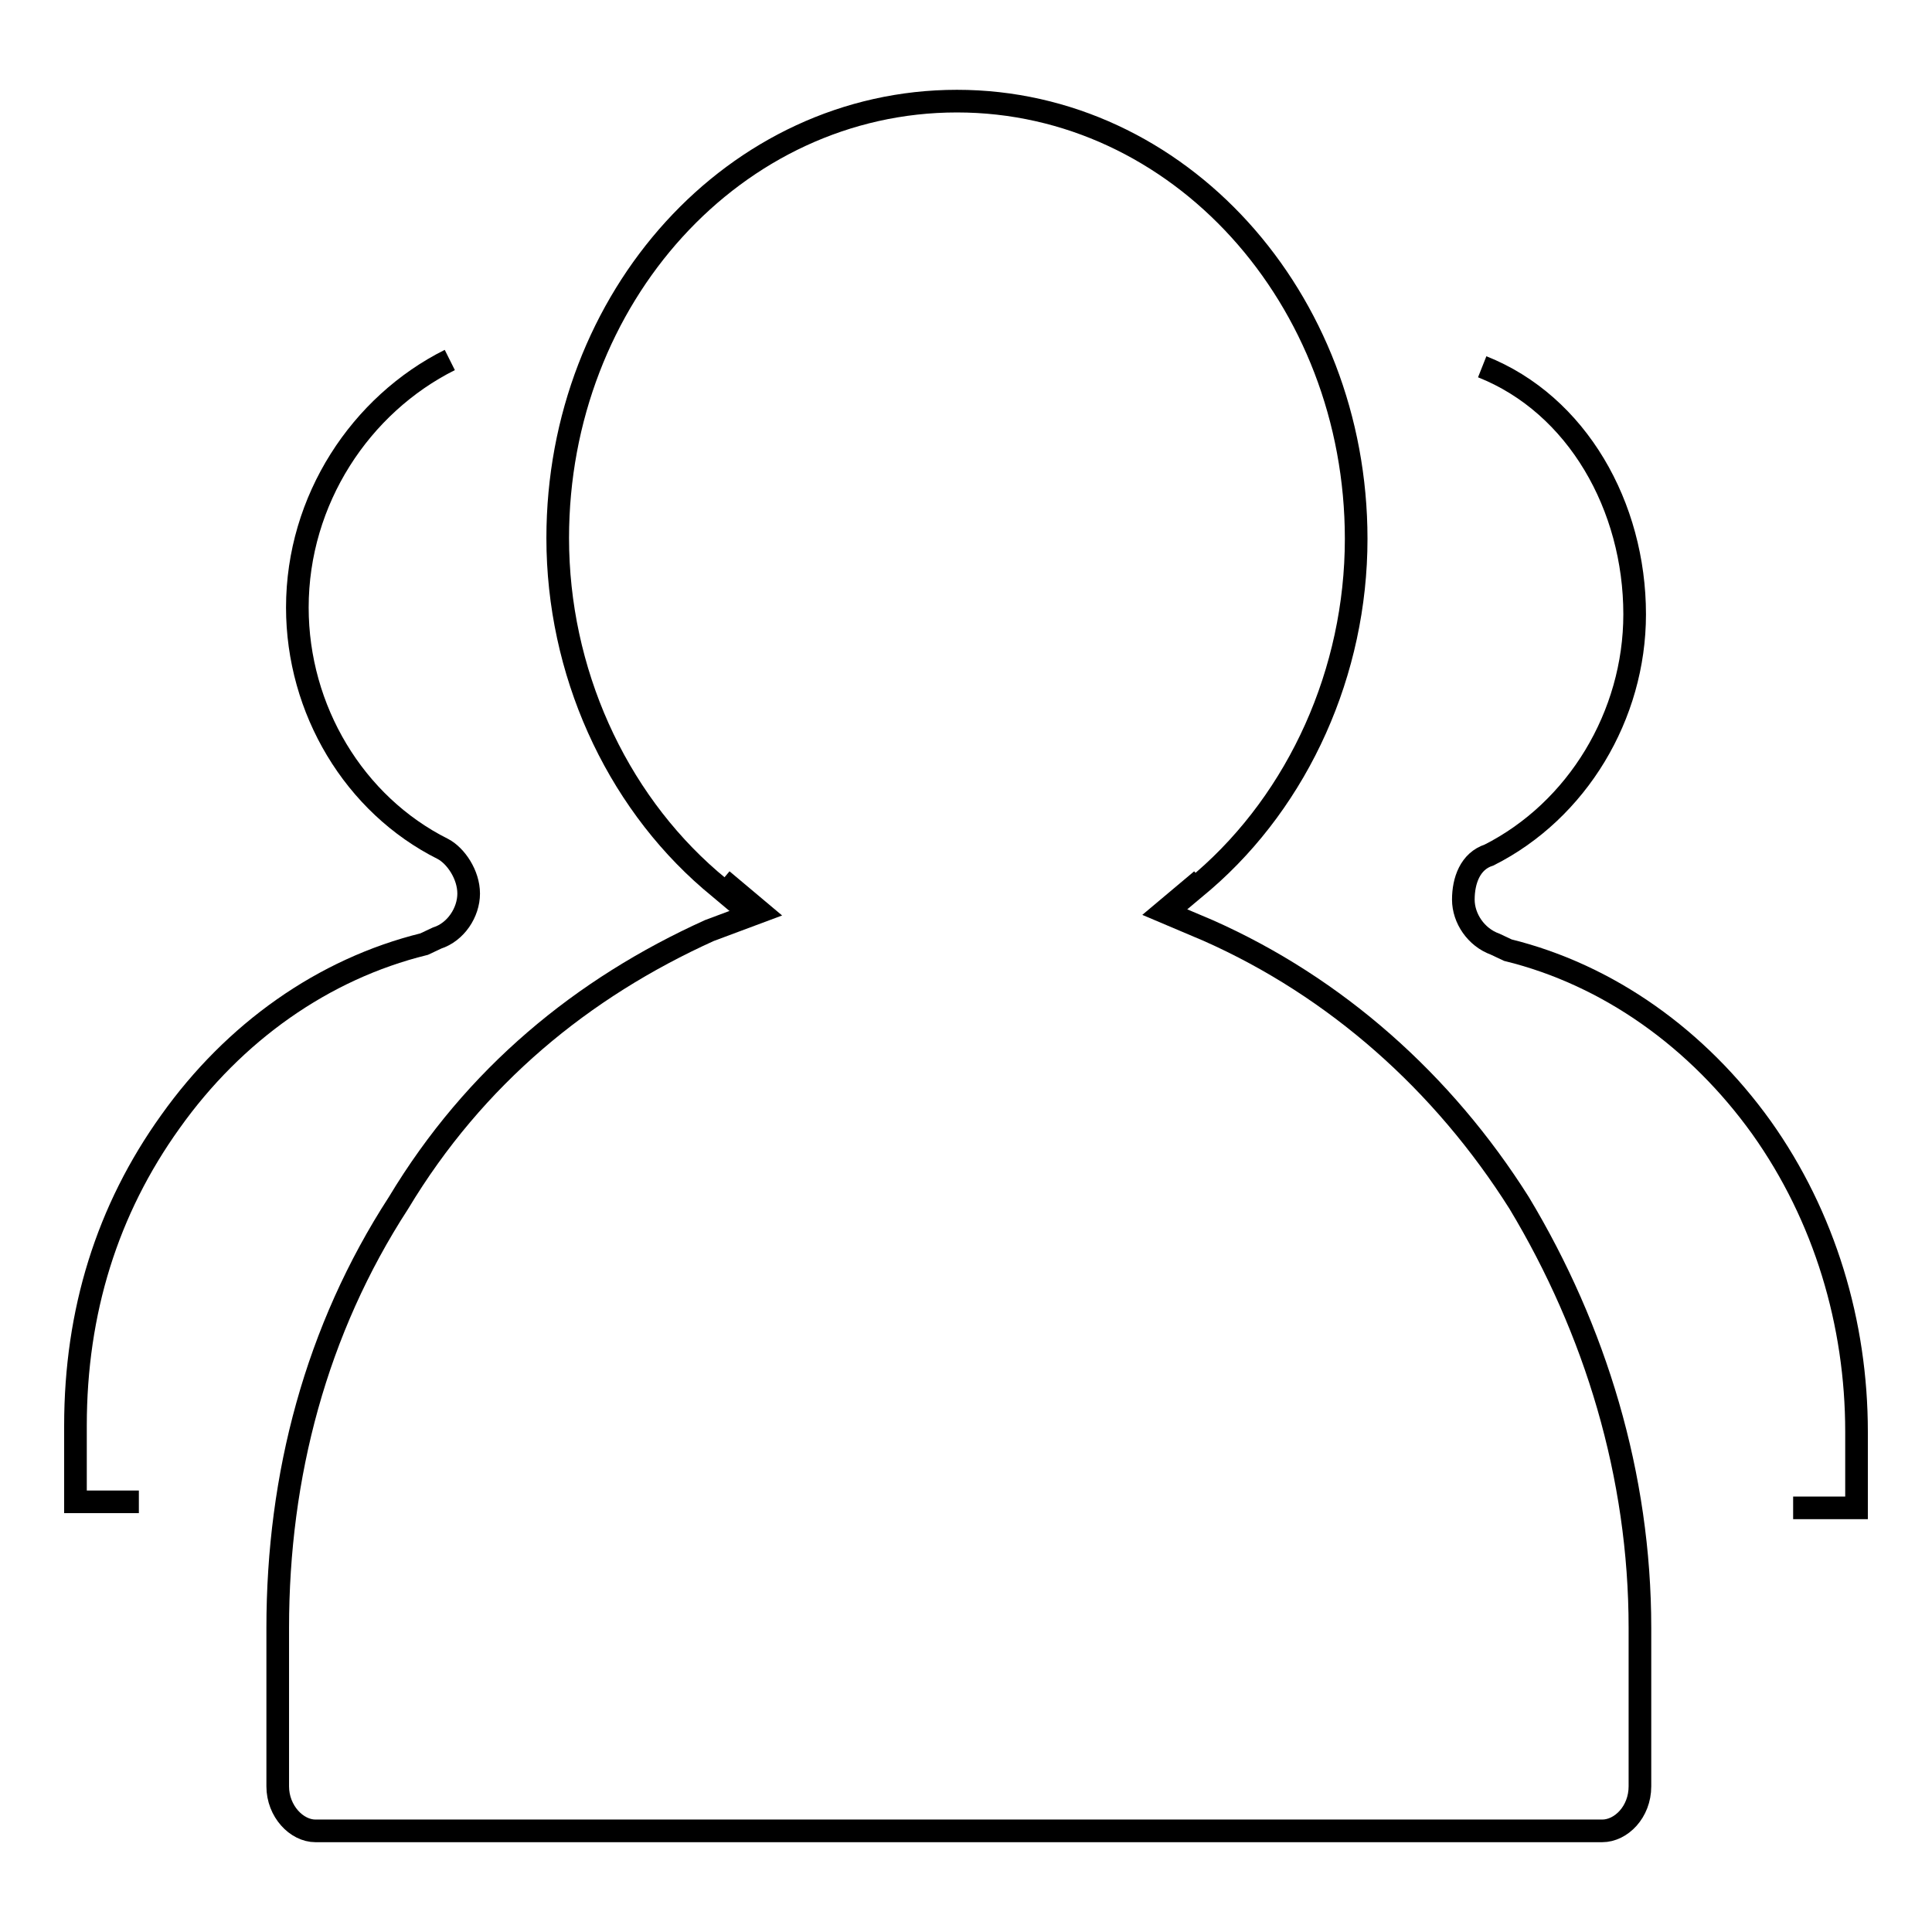
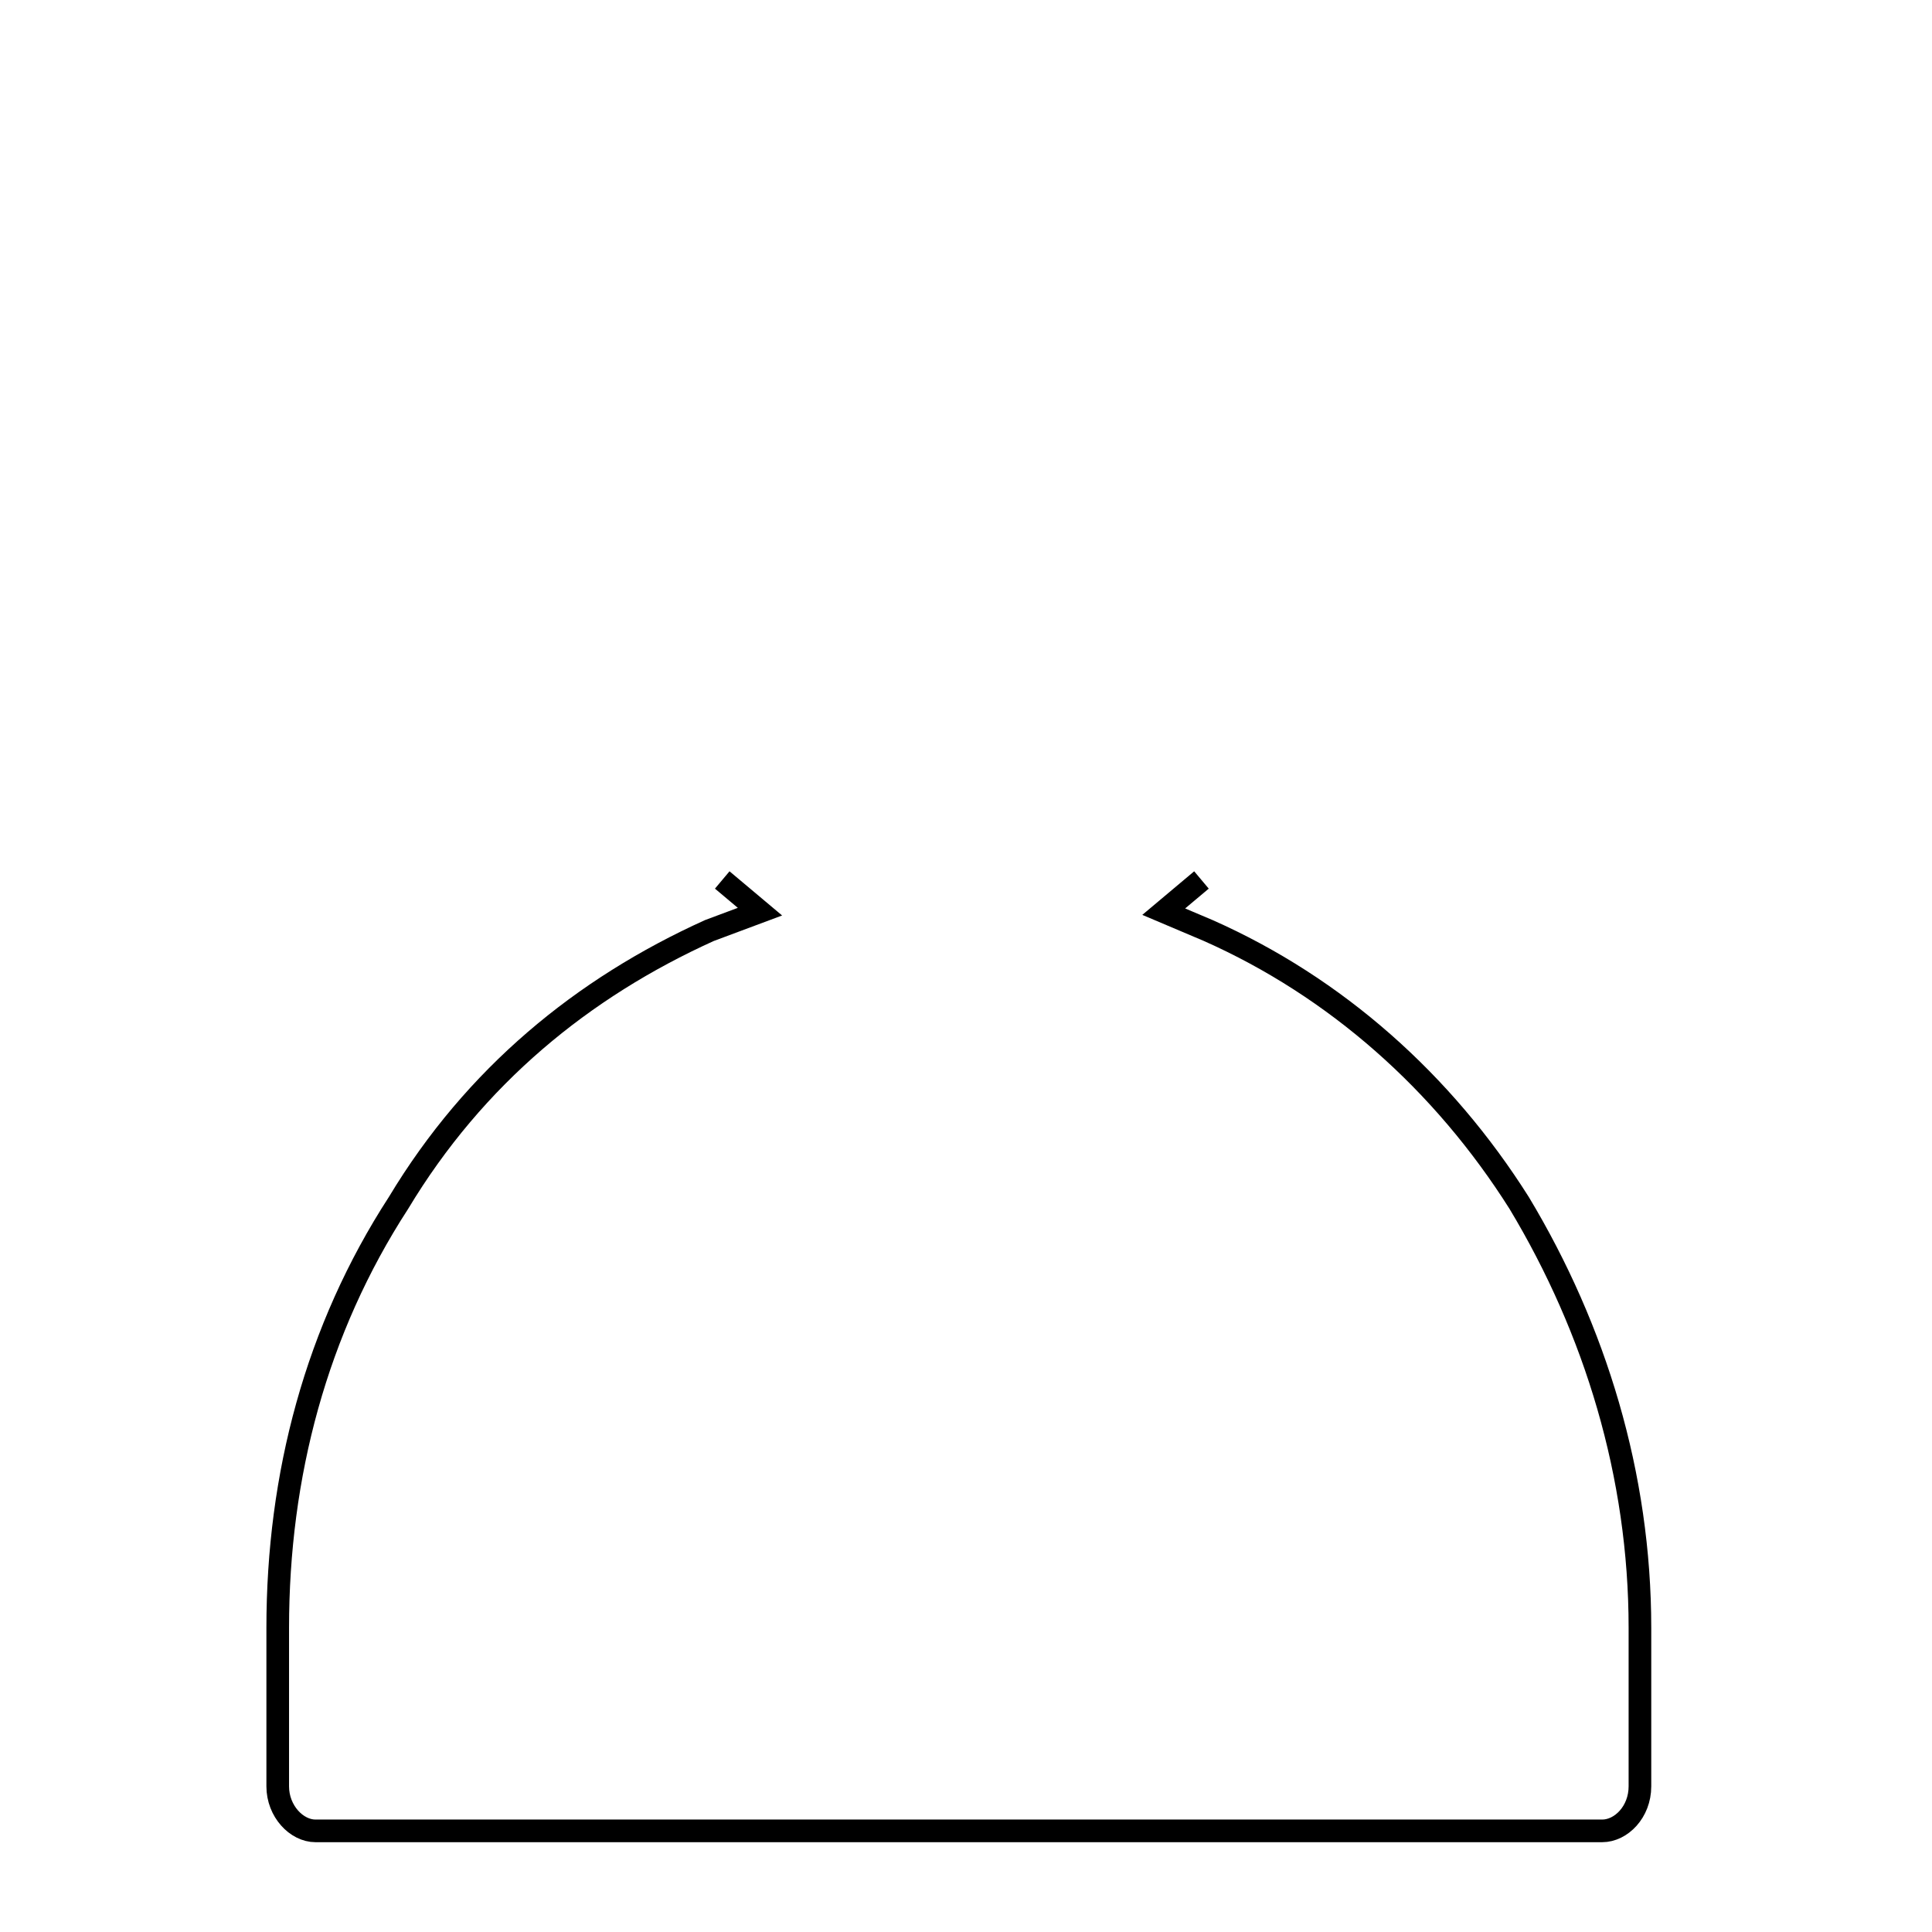
<svg xmlns="http://www.w3.org/2000/svg" version="1.1" x="0px" y="0px" viewBox="0 0 256 256" enable-background="new 0 0 256 256" xml:space="preserve">
  <g>
    <g>
-       <path stroke-width="3" fill-opacity="0" stroke="#000000" d="M196.4,48.6c12.6,5,20.2,18.5,20.2,32.8c0,13.4-7.6,26-19.3,31.9l0,0c-2.5,0.8-3.4,3.4-3.4,5.9c0,2.5,1.7,5,4.2,5.9l1.7,0.8c13.4,3.3,25.2,11.8,33.6,23.5c8.4,11.8,12.6,26,12.6,40.3v10.1h-8.4" />
-       <path stroke-width="3" fill-opacity="0" stroke="#000000" d="M18.4,199H10v-10.1c0-15.1,4.2-28.6,12.6-40.3c8.4-11.8,20.2-20.2,33.6-23.5l0,0l1.7-0.8c2.5-0.8,4.2-3.4,4.2-5.9c0-2.5-1.7-5-3.4-5.9l0,0C46.9,106.6,39.4,94,39.4,80.5c0-14.3,8.4-26.9,20.2-32.8" />
-       <path stroke-width="3" fill-opacity="0" stroke="#000000" d="M154.5,120.9l5-4.2c12.6-10.9,20.2-27.7,20.2-45.3c0-31.9-23.5-58-52.9-58c-29.4,0-52.9,26-52.9,57.9c0,17.6,7.6,34.4,20.2,45.3l5,4.2" />
      <path stroke-width="3" fill-opacity="0" stroke="#000000" d="M95.7,116.6l5,4.2l-6.7,2.5c-16.8,7.6-31.1,19.3-41.2,36.1c-10.9,16.8-16,36.1-16,56.3v21c0,3.3,2.5,5.9,5,5.9h170.5c2.5,0,5-2.5,5-5.9v-21c0-20.2-5.9-39.5-16-56.3c-10.1-16-24.3-28.6-41.2-36.1l-5.9-2.5l5-4.2" />
    </g>
  </g>
</svg>